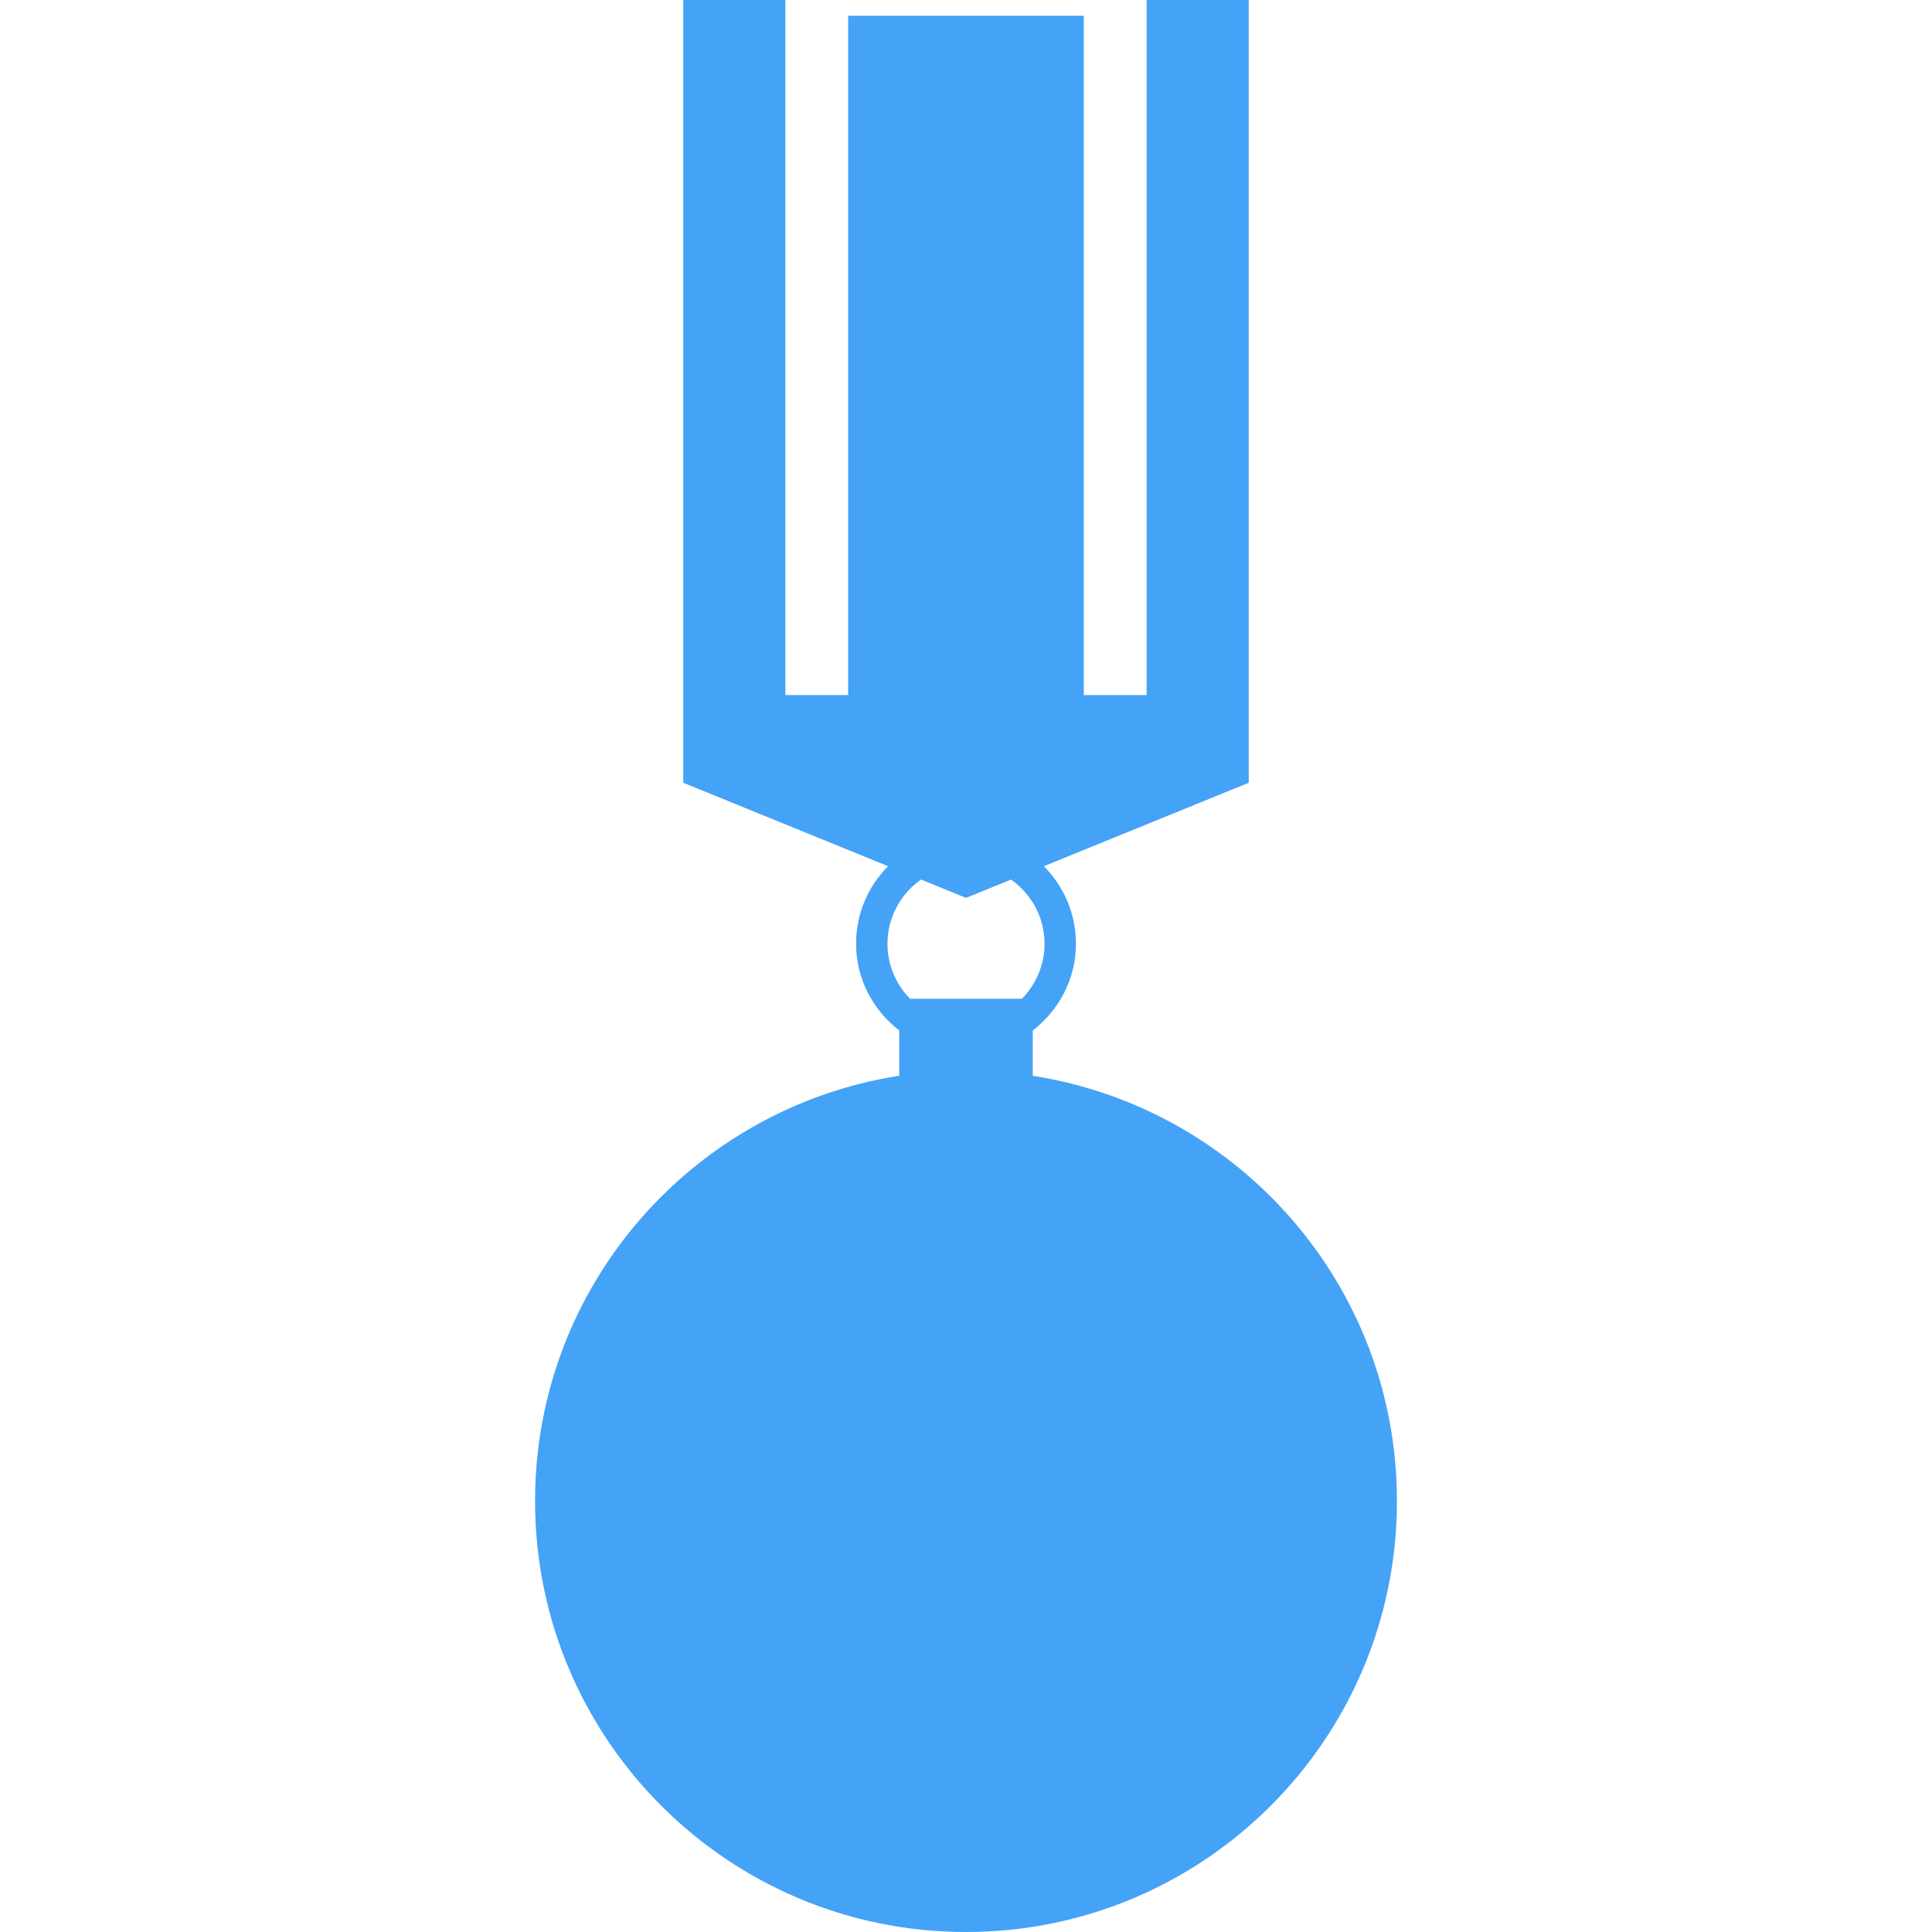
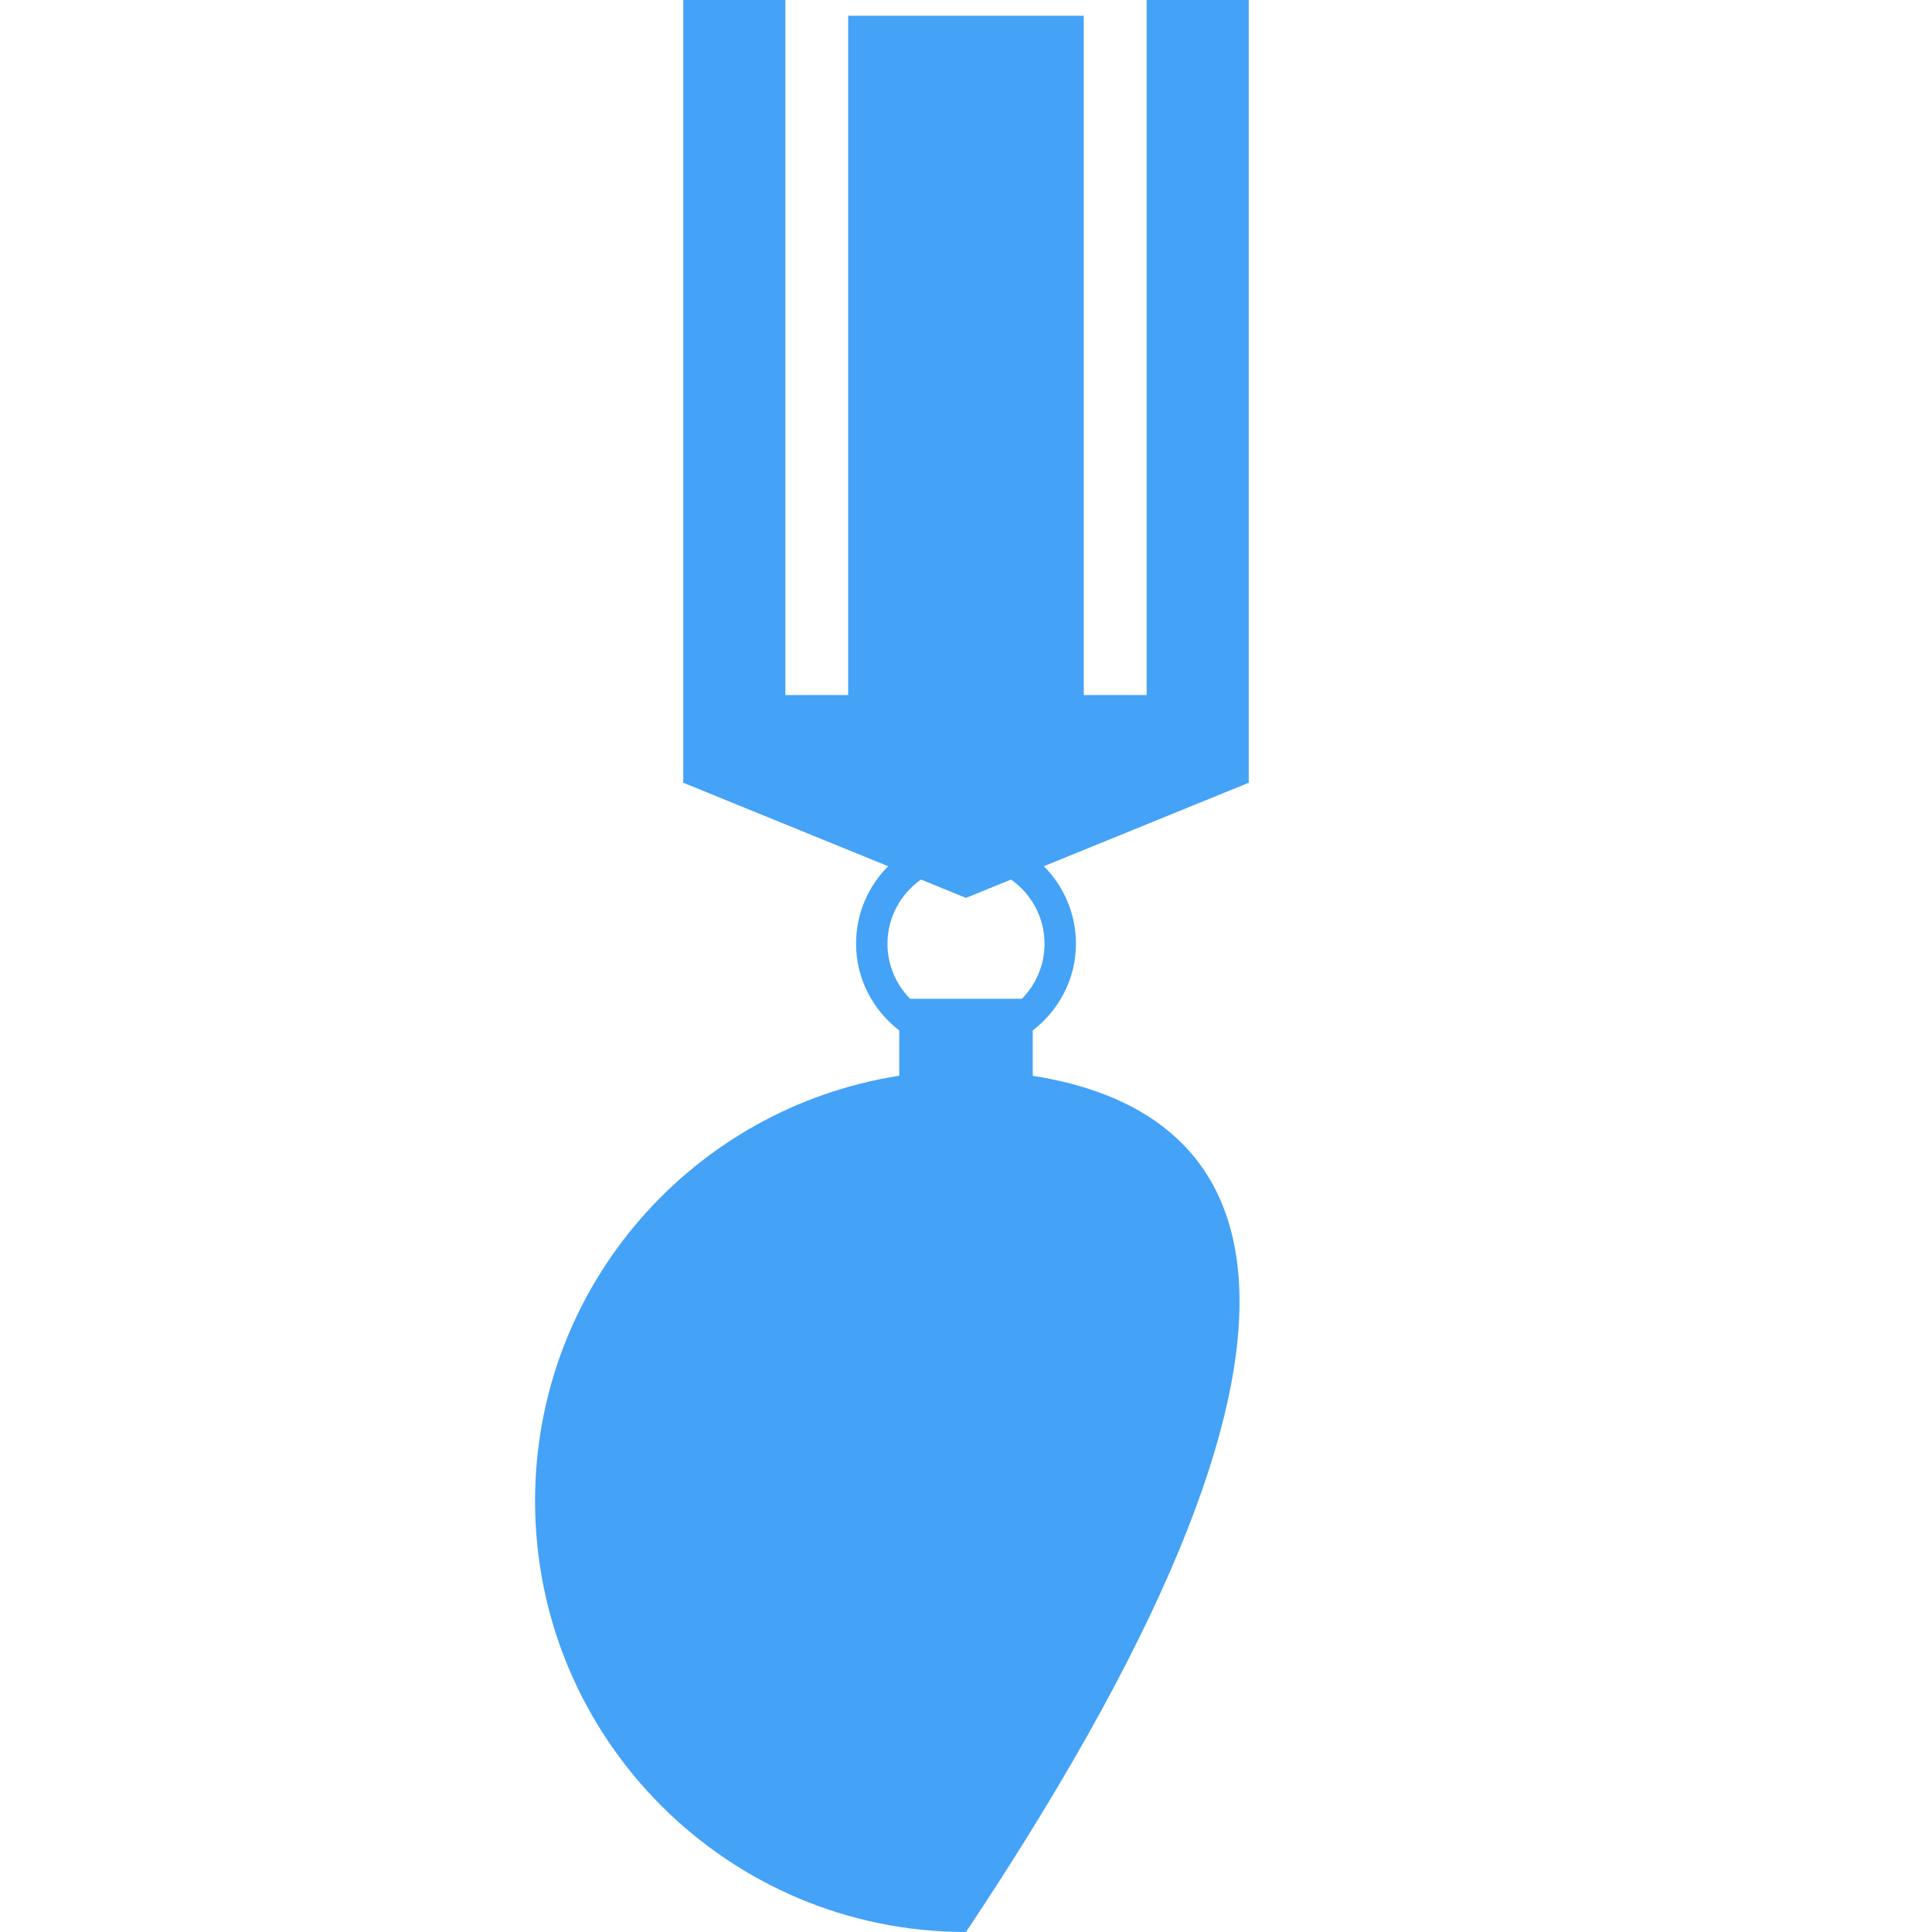
<svg xmlns="http://www.w3.org/2000/svg" width="20" height="20" viewBox="0 0 20 20" fill="none">
-   <path d="M10 20C12.464 20 14.461 18.002 14.461 15.539C14.461 13.31 12.826 11.469 10.691 11.137V10.972V10.808V10.667C10.961 10.459 11.138 10.136 11.138 9.769C11.138 9.457 11.011 9.173 10.806 8.967L12.927 8.103V0H11.87V0.163V0.325V7.195H11.219V0.325V0.163H8.78V0.325V7.195H8.13V0.325V0.163V0H7.073V8.103L9.194 8.967C8.989 9.172 8.862 9.456 8.862 9.769C8.862 10.136 9.039 10.459 9.309 10.667V10.808V10.972V11.136C7.174 11.469 5.539 13.31 5.539 15.538C5.539 18.002 7.536 20 10 20ZM9.187 9.769C9.187 9.495 9.325 9.252 9.534 9.105L10 9.295L10.466 9.105C10.675 9.252 10.813 9.495 10.813 9.769C10.813 9.991 10.724 10.191 10.579 10.339H9.421C9.276 10.191 9.187 9.991 9.187 9.769Z" fill="#44A2F7" />
+   <path d="M10 20C14.461 13.31 12.826 11.469 10.691 11.137V10.972V10.808V10.667C10.961 10.459 11.138 10.136 11.138 9.769C11.138 9.457 11.011 9.173 10.806 8.967L12.927 8.103V0H11.87V0.163V0.325V7.195H11.219V0.325V0.163H8.78V0.325V7.195H8.13V0.325V0.163V0H7.073V8.103L9.194 8.967C8.989 9.172 8.862 9.456 8.862 9.769C8.862 10.136 9.039 10.459 9.309 10.667V10.808V10.972V11.136C7.174 11.469 5.539 13.31 5.539 15.538C5.539 18.002 7.536 20 10 20ZM9.187 9.769C9.187 9.495 9.325 9.252 9.534 9.105L10 9.295L10.466 9.105C10.675 9.252 10.813 9.495 10.813 9.769C10.813 9.991 10.724 10.191 10.579 10.339H9.421C9.276 10.191 9.187 9.991 9.187 9.769Z" fill="#44A2F7" />
</svg>